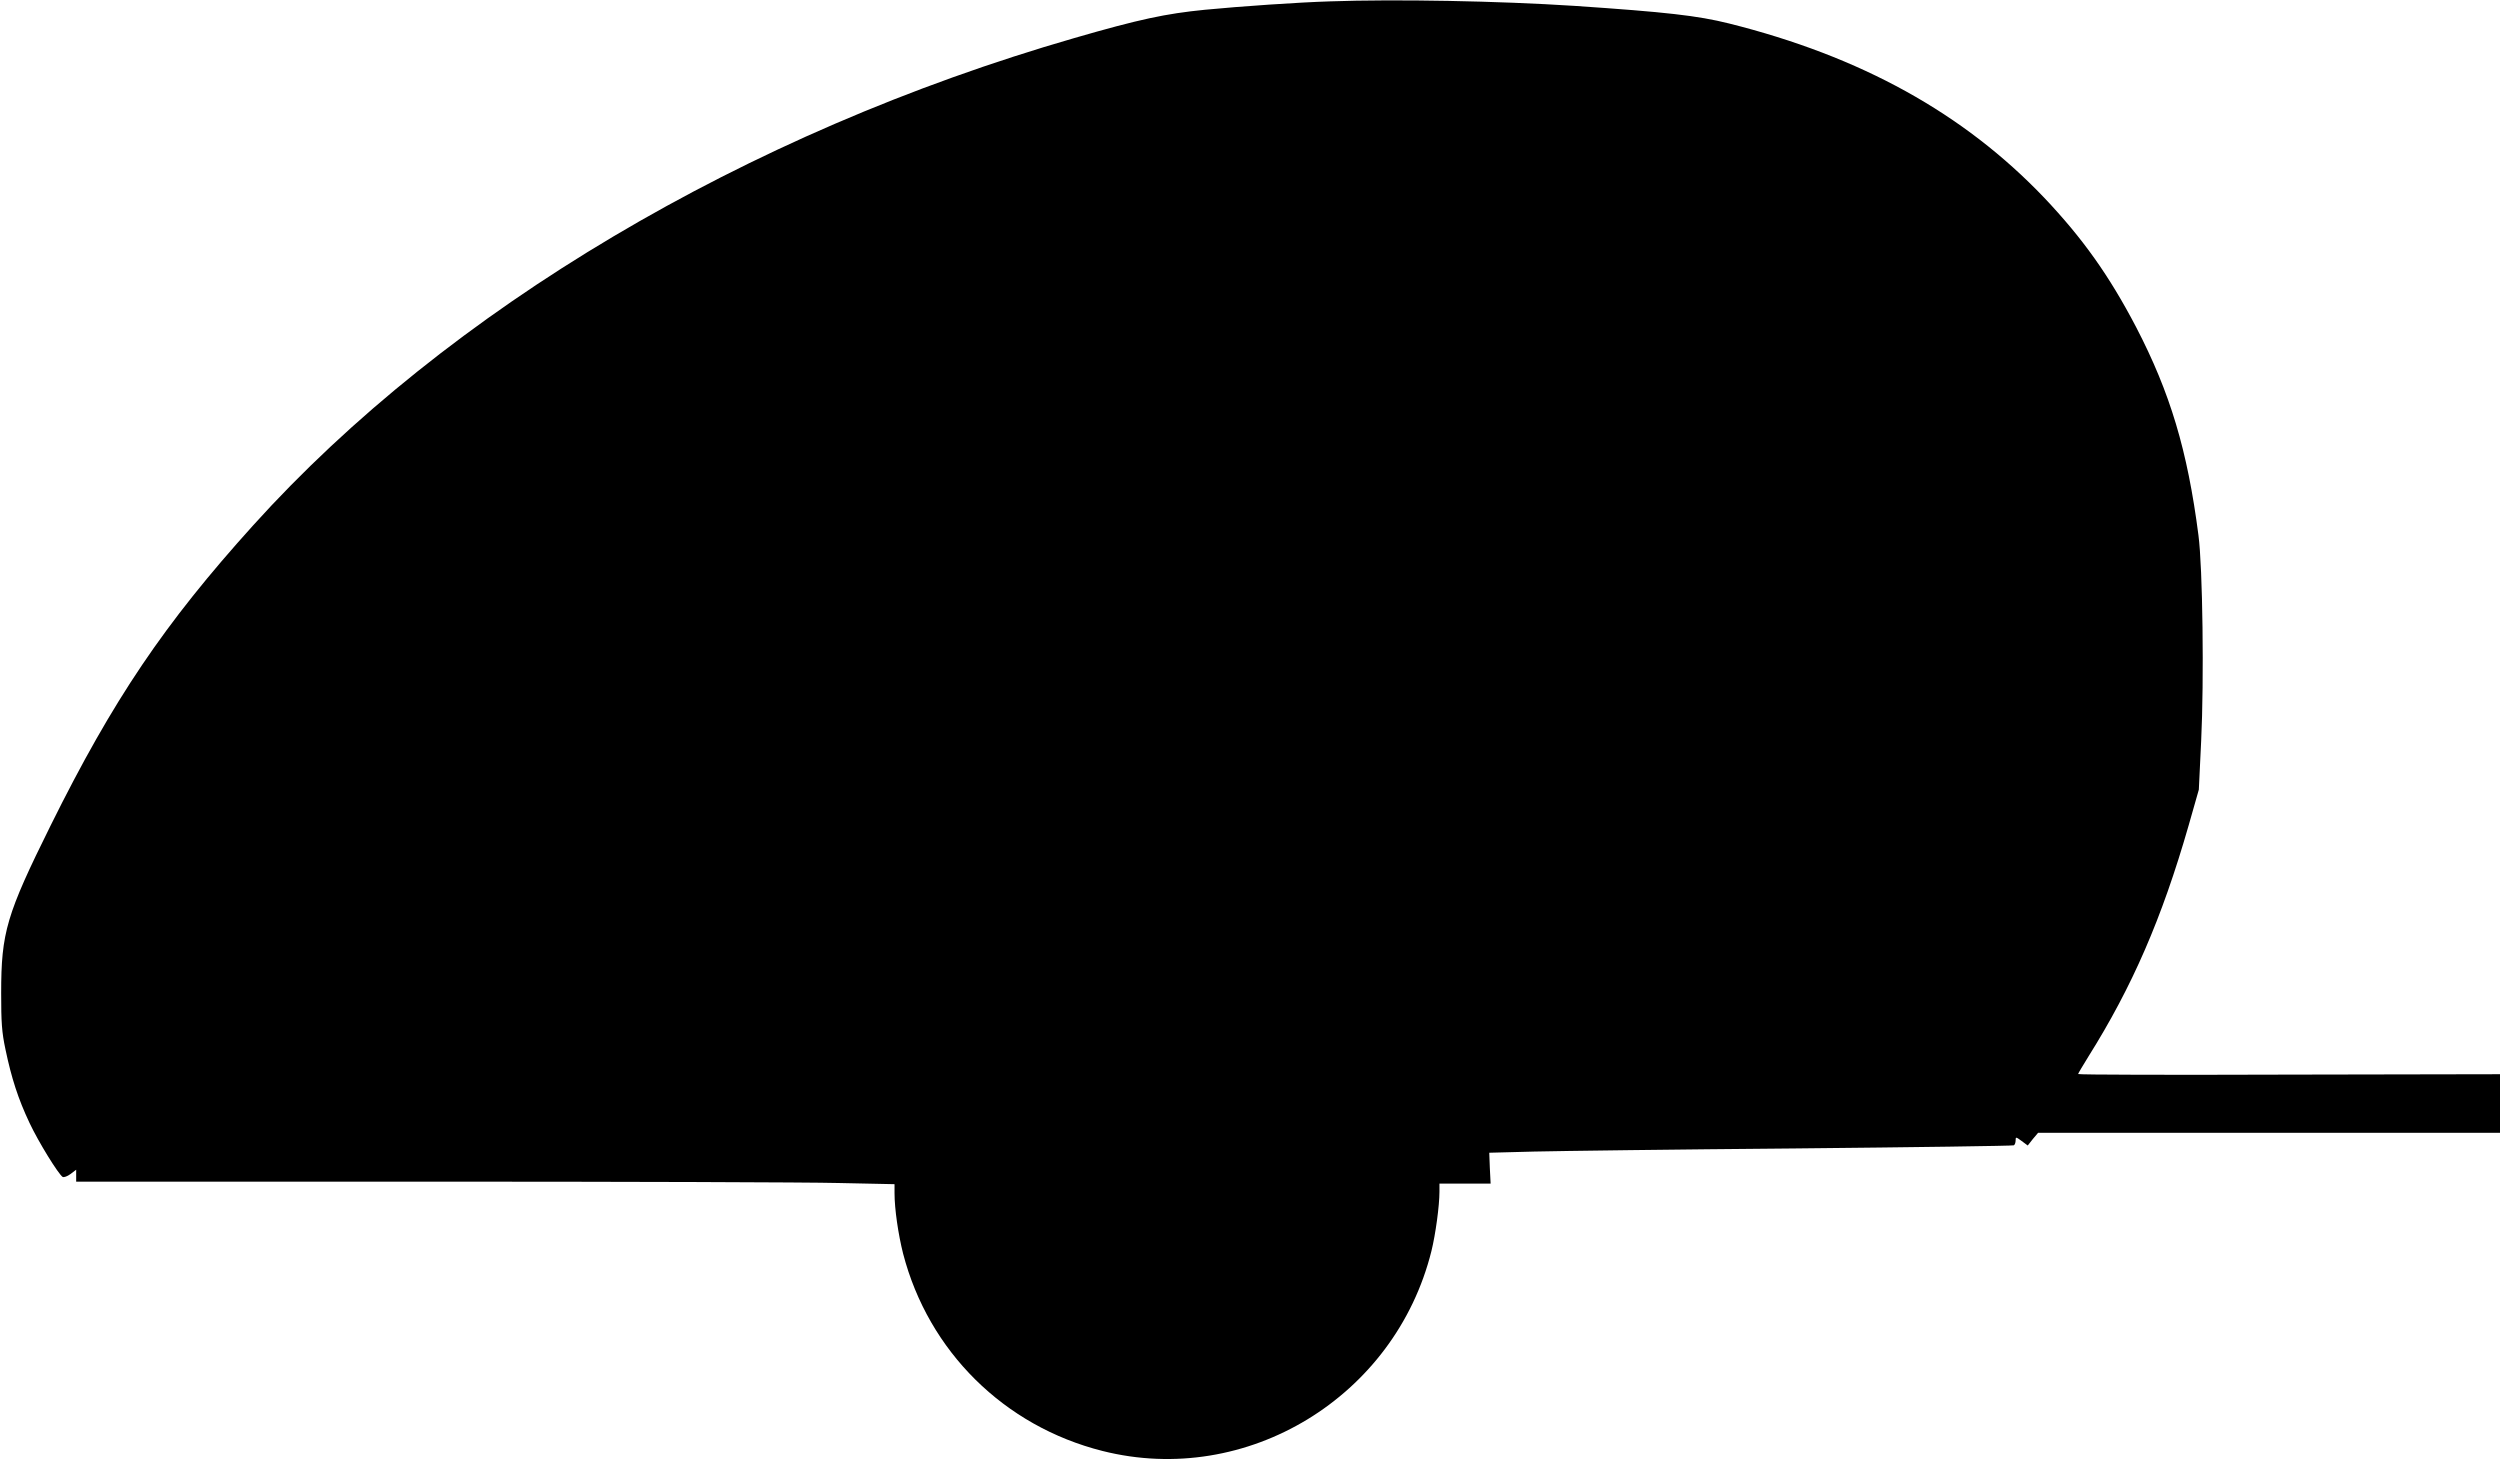
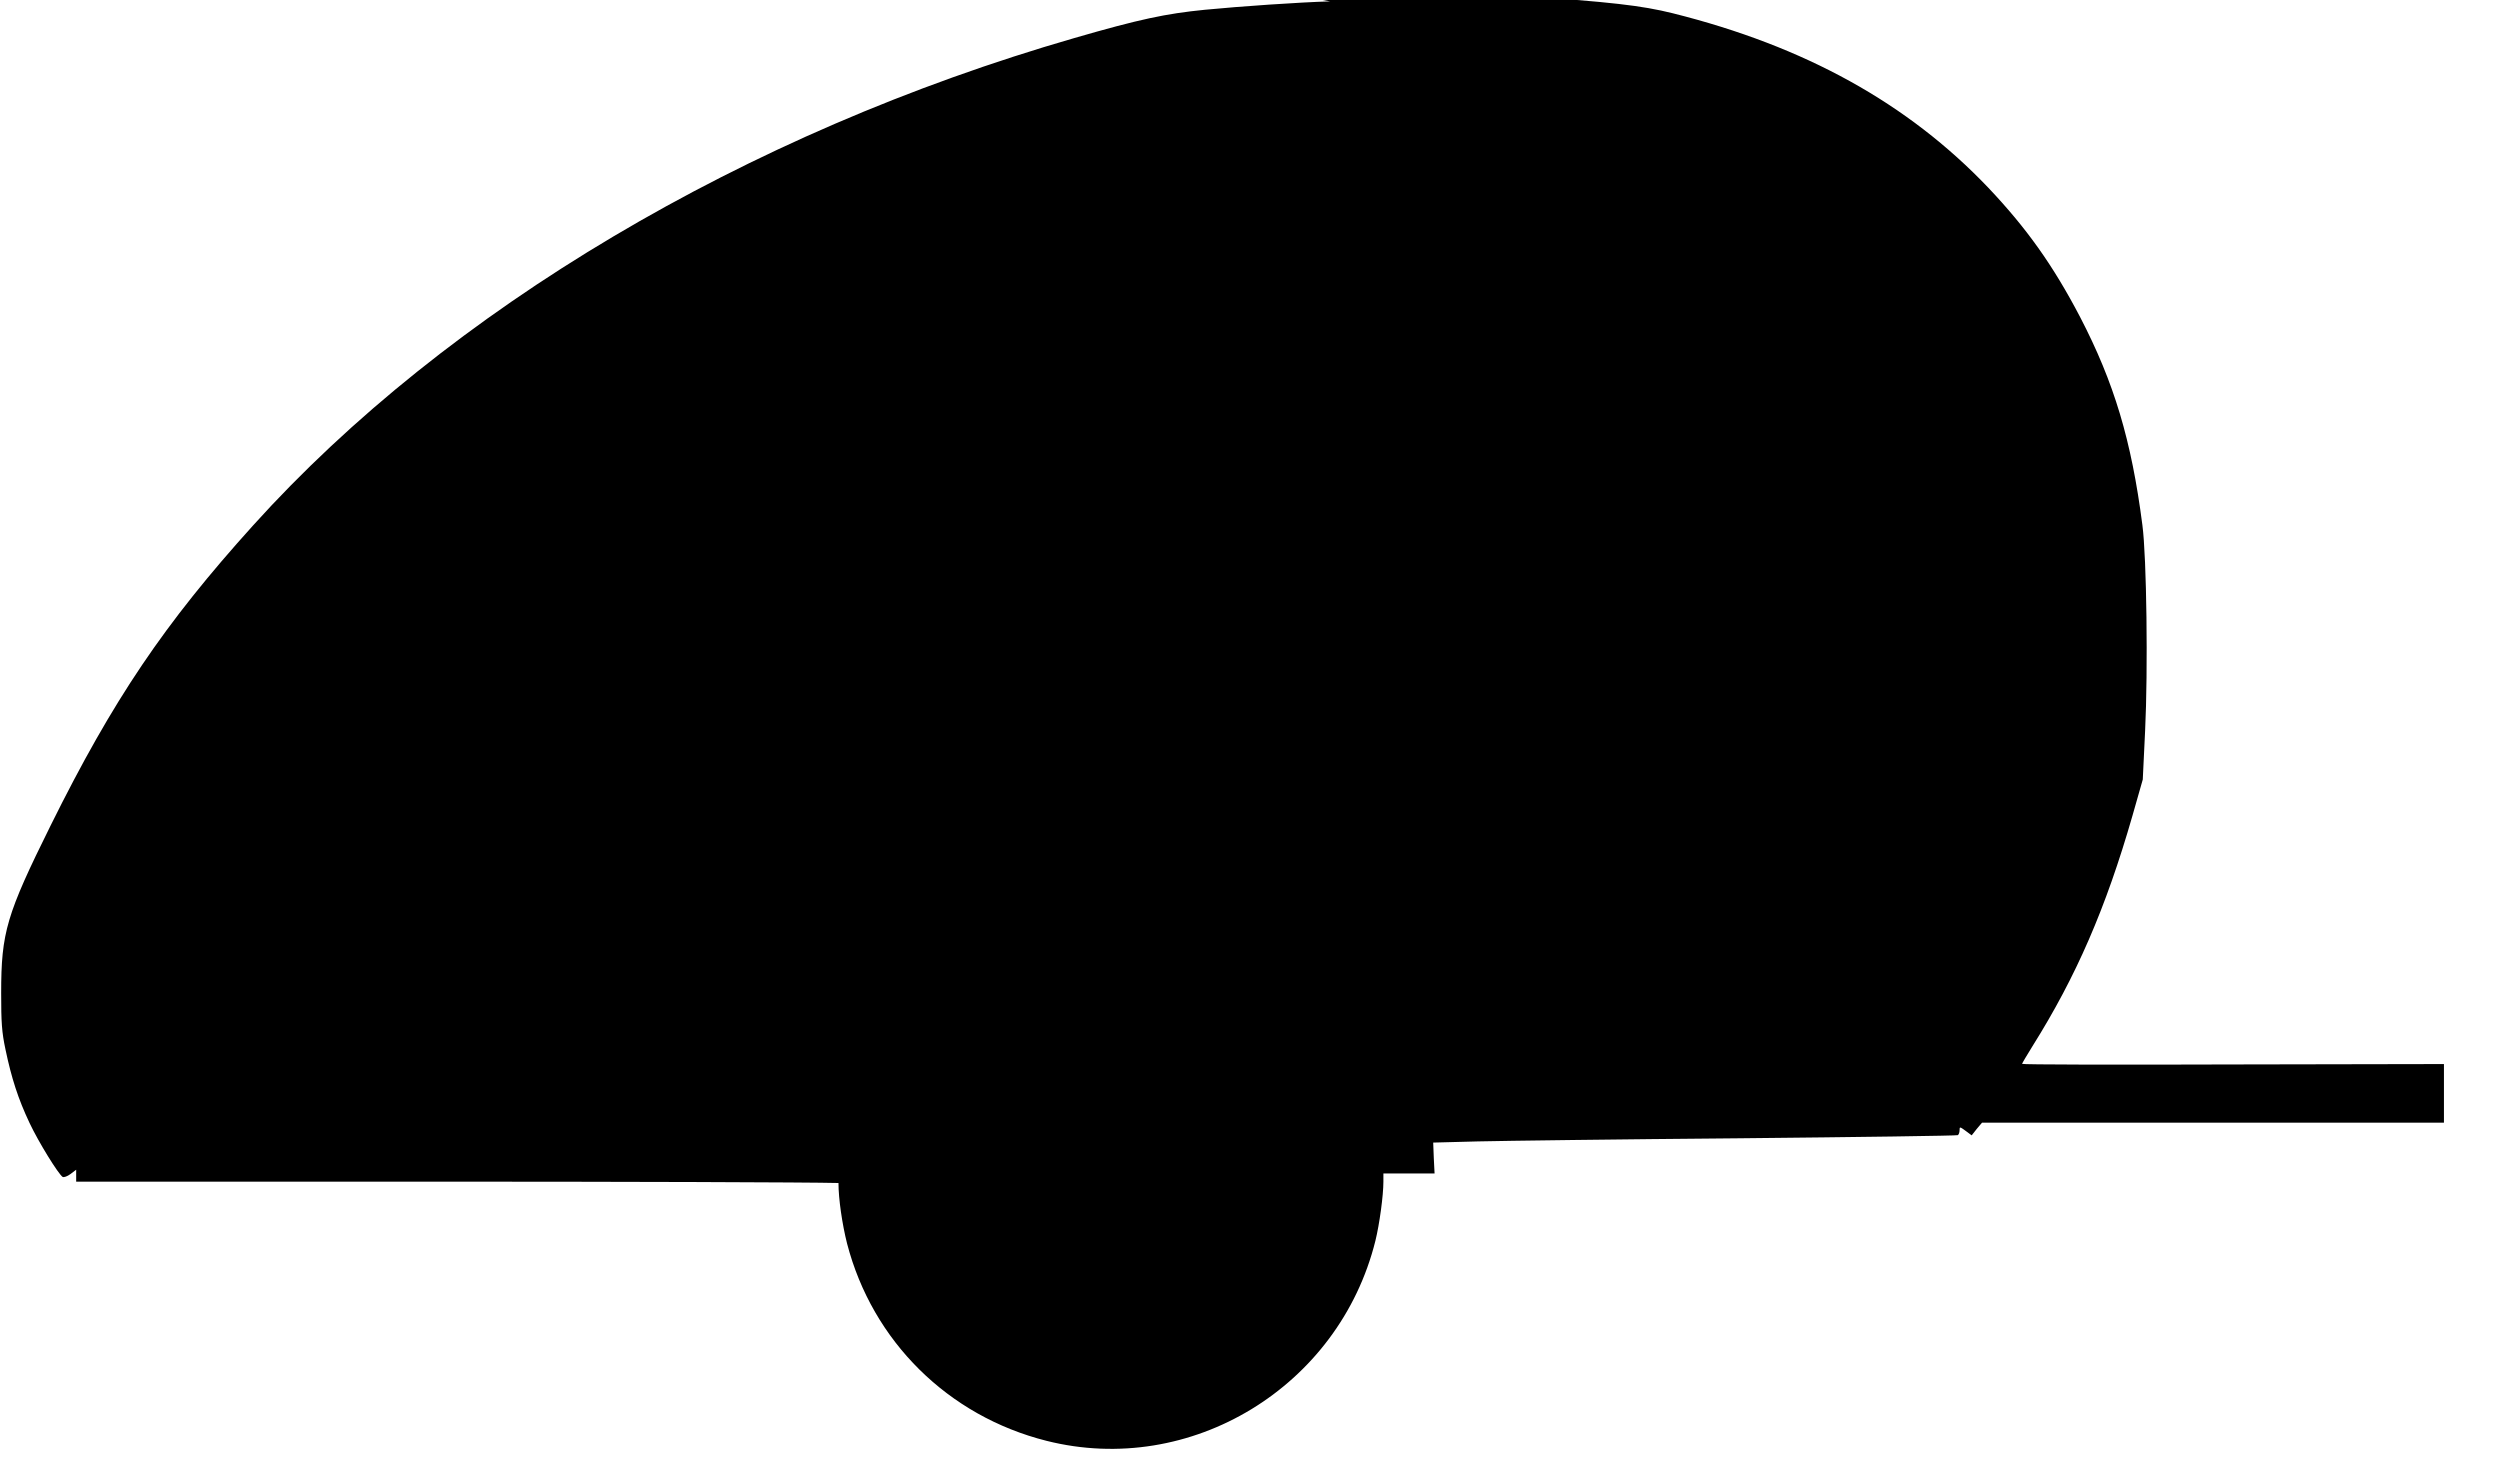
<svg xmlns="http://www.w3.org/2000/svg" version="1.0" width="1280pt" height="747pt" viewBox="0 0 1280 747" preserveAspectRatio="xMidYMid meet">
  <g transform="translate(0,747) scale(0.1,-0.1)" fill="#000000" stroke="none">
-     <path d="M6810 7463 c-163 -5 -455 -25 -641 -43 -201 -20 -334 -48 -669 -145 -1683 -486 -3208 -1391 -4204 -2495 -455 -504 -717 -892 -1036 -1535 -227 -458 -254 -548 -254 -860 0 -149 3 -199 22 -288 31 -148 65 -253 123 -376 46 -98 148 -263 170 -277 6 -3 24 3 40 15 l29 22 0 -31 0 -30 1808 0 c995 0 1938 -3 2095 -7 l287 -6 0 -46 c0 -81 19 -211 44 -310 130 -500 517 -883 1021 -1010 738 -186 1498 276 1684 1024 21 85 41 232 41 303 l0 42 131 0 131 0 -4 79 -3 79 230 6 c127 3 729 11 1338 16 610 6 1113 13 1118 16 5 3 9 14 9 25 0 19 1 19 31 -3 l31 -23 26 33 27 32 1183 0 1182 0 0 150 0 150 -1080 -2 c-594 -2 -1080 -1 -1080 3 0 3 24 43 53 90 224 357 376 707 512 1180 l53 186 12 250 c15 309 8 887 -14 1053 -56 434 -145 730 -319 1065 -139 266 -275 456 -470 662 -413 433 -939 724 -1615 893 -161 40 -319 58 -792 90 -386 25 -911 35 -1250 23z" />
+     <path d="M6810 7463 c-163 -5 -455 -25 -641 -43 -201 -20 -334 -48 -669 -145 -1683 -486 -3208 -1391 -4204 -2495 -455 -504 -717 -892 -1036 -1535 -227 -458 -254 -548 -254 -860 0 -149 3 -199 22 -288 31 -148 65 -253 123 -376 46 -98 148 -263 170 -277 6 -3 24 3 40 15 l29 22 0 -31 0 -30 1808 0 c995 0 1938 -3 2095 -7 c0 -81 19 -211 44 -310 130 -500 517 -883 1021 -1010 738 -186 1498 276 1684 1024 21 85 41 232 41 303 l0 42 131 0 131 0 -4 79 -3 79 230 6 c127 3 729 11 1338 16 610 6 1113 13 1118 16 5 3 9 14 9 25 0 19 1 19 31 -3 l31 -23 26 33 27 32 1183 0 1182 0 0 150 0 150 -1080 -2 c-594 -2 -1080 -1 -1080 3 0 3 24 43 53 90 224 357 376 707 512 1180 l53 186 12 250 c15 309 8 887 -14 1053 -56 434 -145 730 -319 1065 -139 266 -275 456 -470 662 -413 433 -939 724 -1615 893 -161 40 -319 58 -792 90 -386 25 -911 35 -1250 23z" />
  </g>
</svg>